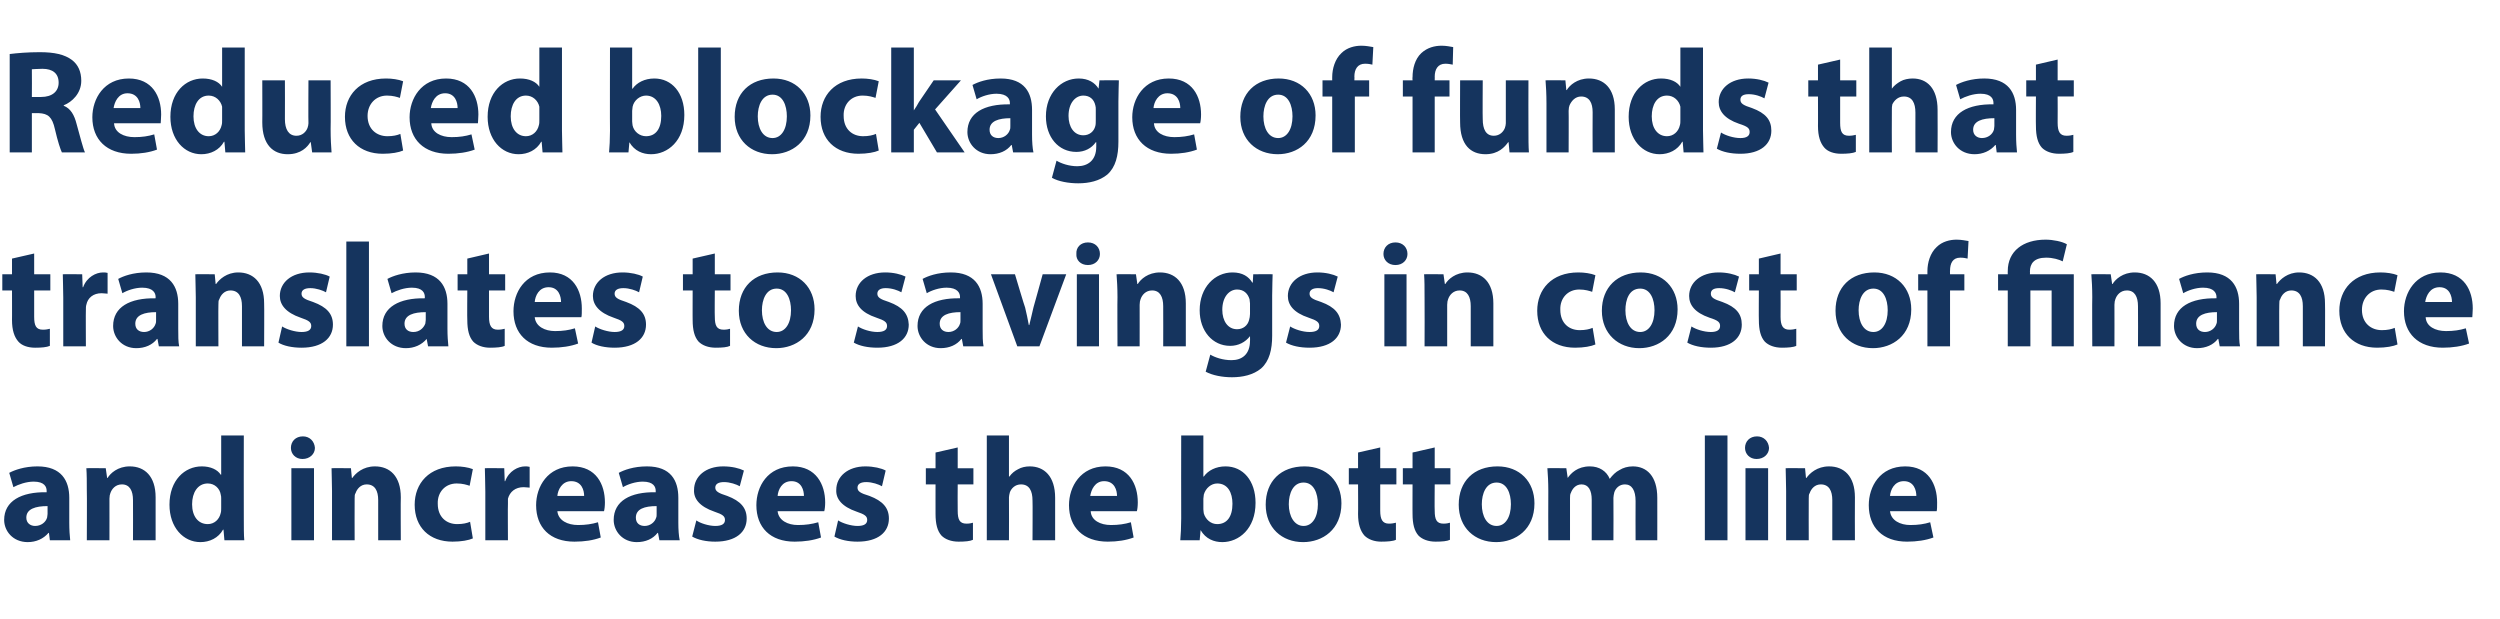
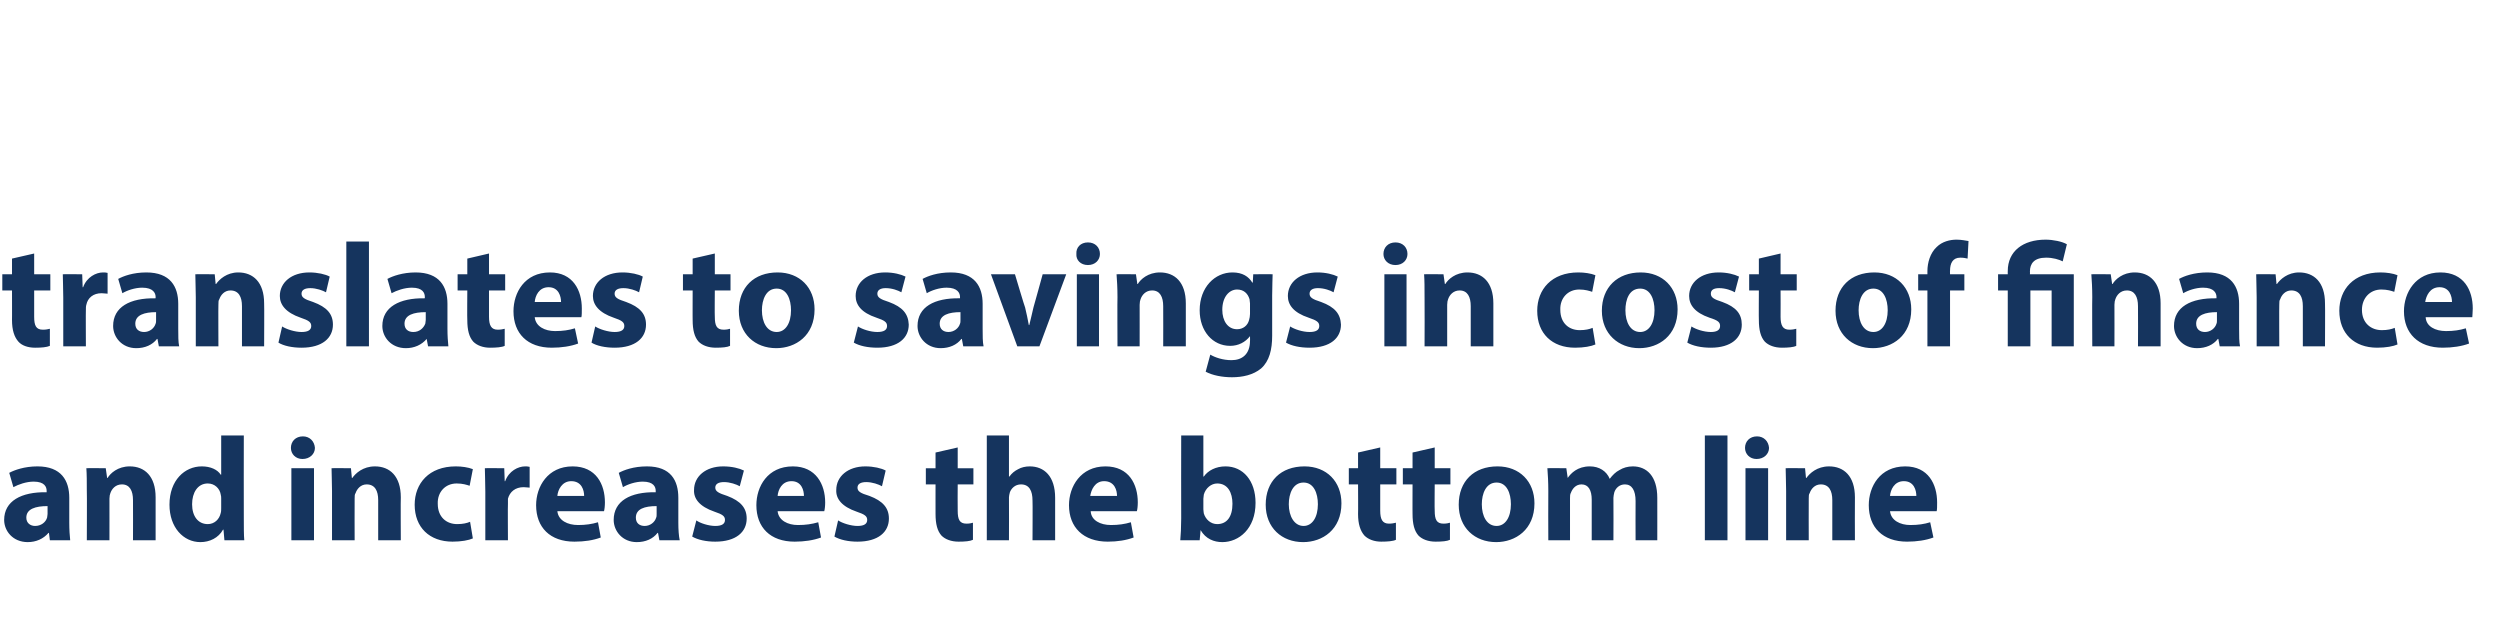
<svg xmlns="http://www.w3.org/2000/svg" version="1.1" width="541.4px" height="134px" viewBox="0 -9 541.4 134" style="top:-9px">
  <desc>Reduced blockage of funds that translates to savings in cost of finance and increases the bottom line</desc>
  <defs />
  <g id="Polygon9336">
    <path d="m10.8 108l-.2-1.6c0 0-.14.03-.1 0c-1.1 1.3-2.7 2-4.5 2c-3.2 0-5.1-2.4-5.1-4.8c0-4.1 3.7-6.1 9.2-6c0 0 0-.3 0-.3c0-.8-.4-2-2.8-2c-1.6 0-3.3.6-4.4 1.2c0 0-.9-3.1-.9-3.1c1.1-.6 3.3-1.4 6.1-1.4c5.2 0 6.9 3.1 6.9 6.8c0 0 0 5.4 0 5.4c0 1.5.1 2.9.2 3.8c.03 0-4.4 0-4.4 0zm-.5-7.4c-2.6 0-4.6.6-4.6 2.5c0 1.2.9 1.8 1.9 1.8c1.3 0 2.3-.8 2.6-1.8c0-.2.1-.5.1-.8c0 0 0-1.7 0-1.7zm8.5-3.3c0-1.9 0-3.6-.1-4.9c.02-.05 4.2 0 4.2 0l.3 2.1c0 0 .06 0 .1 0c.6-1 2.2-2.5 4.8-2.5c3.2 0 5.6 2.1 5.6 6.7c0 .02 0 9.3 0 9.3l-4.9 0c0 0 .03-8.67 0-8.7c0-2-.7-3.4-2.4-3.4c-1.4 0-2.2 1-2.5 1.9c-.1.2-.2.7-.2 1.2c.01-.02 0 9 0 9l-4.9 0c0 0 .05-10.66 0-10.7zm34-12c0 0-.03 18.03 0 18c0 1.8 0 3.6.1 4.7c0 0-4.3 0-4.3 0l-.2-2.3c0 0-.11 0-.1 0c-1 1.8-2.9 2.7-4.9 2.7c-3.7 0-6.7-3.2-6.7-8.1c0-5.3 3.3-8.3 7-8.3c1.9 0 3.4.7 4.1 1.8c.04-.04.1 0 .1 0l0-8.5l4.9 0zm-4.9 13.7c0-.3 0-.6-.1-.9c-.2-1.3-1.3-2.4-2.8-2.4c-2.2 0-3.4 2-3.4 4.5c0 2.6 1.3 4.3 3.4 4.3c1.4 0 2.5-1 2.8-2.4c.1-.3.1-.7.1-1.1c0 0 0-2 0-2zm15.2 9l0-15.6l4.9 0l0 15.6l-4.9 0zm5.1-20c0 1.3-1.1 2.4-2.7 2.4c-1.5 0-2.5-1.1-2.5-2.4c0-1.4 1-2.5 2.6-2.5c1.5 0 2.5 1.1 2.6 2.5zm3.7 9.3c0-1.9-.1-3.6-.1-4.9c-.02-.05 4.2 0 4.2 0l.2 2.1c0 0 .12 0 .1 0c.7-1 2.3-2.5 4.9-2.5c3.2 0 5.6 2.1 5.6 6.7c-.05.02 0 9.3 0 9.3l-4.9 0c0 0-.01-8.67 0-8.7c0-2-.7-3.4-2.5-3.4c-1.3 0-2.1 1-2.4 1.9c-.2.2-.2.7-.2 1.2c-.03-.02 0 9 0 9l-4.9 0c0 0 0-10.66 0-10.7zm30.5 10.3c-.9.4-2.5.7-4.4.7c-5 0-8.2-3.1-8.2-8c0-4.6 3.1-8.3 8.9-8.3c1.3 0 2.7.2 3.7.6c0 0-.7 3.6-.7 3.6c-.6-.2-1.5-.5-2.8-.5c-2.5 0-4.2 1.9-4.1 4.4c0 2.9 1.9 4.4 4.2 4.4c1.2 0 2.1-.2 2.8-.5c0 0 .6 3.6.6 3.6zm2.7-10.1c0-2.3-.1-3.8-.1-5.1c-.04-.05 4.2 0 4.2 0l.1 2.8c0 0 .14.03.1 0c.8-2.2 2.8-3.2 4.3-3.2c.4 0 .6 0 1 .1c0 0 0 4.5 0 4.5c-.4 0-.8-.1-1.3-.1c-1.8 0-3 1-3.4 2.5c0 .3 0 .7 0 1.1c-.05-.04 0 7.9 0 7.9l-4.9 0c0 0-.01-10.5 0-10.5zm15.6 4.2c.2 2 2.2 3 4.5 3c1.6 0 3-.2 4.3-.6c0 0 .6 3.3.6 3.3c-1.6.6-3.5.9-5.7.9c-5.3 0-8.3-3.1-8.3-7.9c0-4 2.5-8.4 7.9-8.4c5.1 0 7 3.9 7 7.8c0 .8-.1 1.6-.2 1.9c0 0-10.1 0-10.1 0zm5.8-3.3c0-1.2-.5-3.2-2.8-3.2c-2 0-2.9 1.9-3 3.2c0 0 5.8 0 5.8 0zm16.3 9.6l-.3-1.6c0 0-.1.03-.1 0c-1 1.3-2.6 2-4.5 2c-3.1 0-5-2.4-5-4.8c0-4.1 3.6-6.1 9.1-6c0 0 0-.3 0-.3c0-.8-.4-2-2.8-2c-1.6 0-3.3.6-4.3 1.2c0 0-.9-3.1-.9-3.1c1.1-.6 3.2-1.4 6.1-1.4c5.2 0 6.8 3.1 6.8 6.8c0 0 0 5.4 0 5.4c0 1.5.1 2.9.3 3.8c-.03 0-4.4 0-4.4 0zm-.6-7.4c-2.6 0-4.5.6-4.5 2.5c0 1.2.8 1.8 1.9 1.8c1.2 0 2.2-.8 2.5-1.8c.1-.2.1-.5.1-.8c0 0 0-1.7 0-1.7zm8.6 3.1c.8.6 2.7 1.2 4.1 1.2c1.5 0 2.1-.5 2.1-1.3c0-.8-.5-1.2-2.3-1.8c-3.2-1.1-4.5-2.8-4.4-4.7c0-2.9 2.5-5.1 6.3-5.1c1.9 0 3.5.4 4.5.9c0 0-.9 3.4-.9 3.4c-.7-.4-2.1-.9-3.4-.9c-1.2 0-1.9.4-1.9 1.2c0 .8.7 1.2 2.6 1.8c2.9 1.1 4.2 2.6 4.2 4.9c0 2.9-2.3 5-6.8 5c-2 0-3.8-.4-5-1.1c0 0 .9-3.5.9-3.5zm17.6-2c.2 2 2.2 3 4.4 3c1.7 0 3-.2 4.4-.6c0 0 .6 3.3.6 3.3c-1.6.6-3.6.9-5.7.9c-5.3 0-8.3-3.1-8.3-7.9c0-4 2.4-8.4 7.9-8.4c5 0 7 3.9 7 7.8c0 .8-.1 1.6-.2 1.9c0 0-10.1 0-10.1 0zm5.7-3.3c0-1.2-.5-3.2-2.7-3.2c-2.1 0-2.9 1.9-3 3.2c0 0 5.7 0 5.7 0zm7.4 5.3c.9.6 2.8 1.2 4.2 1.2c1.5 0 2.1-.5 2.1-1.3c0-.8-.5-1.2-2.3-1.8c-3.2-1.1-4.5-2.8-4.4-4.7c0-2.9 2.5-5.1 6.3-5.1c1.8 0 3.5.4 4.4.9c0 0-.8 3.4-.8 3.4c-.7-.4-2.1-.9-3.4-.9c-1.2 0-1.9.4-1.9 1.2c0 .8.6 1.2 2.6 1.8c2.9 1.1 4.2 2.6 4.2 4.9c0 2.9-2.3 5-6.8 5c-2 0-3.8-.4-5-1.1c0 0 .8-3.5.8-3.5zm25.9-15.8l0 4.5l3.4 0l0 3.5l-3.4 0c0 0-.04 5.7 0 5.7c0 1.9.4 2.8 1.9 2.8c.6 0 1.1-.1 1.4-.2c0 0 0 3.7 0 3.7c-.6.3-1.7.4-3.1.4c-1.6 0-2.9-.5-3.7-1.3c-.9-1-1.3-2.5-1.3-4.7c-.01.04 0-6.4 0-6.4l-2.1 0l0-3.5l2.1 0l0-3.4l4.8-1.1zm6.3-2.6l4.8 0l0 8.9c0 0 .09.01.1 0c.5-.7 1.1-1.2 1.9-1.6c.7-.4 1.6-.6 2.5-.6c3.1 0 5.5 2.1 5.5 6.8c.01.05 0 9.2 0 9.2l-4.9 0c0 0 .05-8.61 0-8.6c0-2.1-.7-3.5-2.5-3.5c-1.3 0-2.1.9-2.4 1.7c-.1.4-.2.8-.2 1.1c.03.02 0 9.3 0 9.3l-4.8 0l0-22.7zm22.5 16.4c.1 2 2.1 3 4.4 3c1.6 0 3-.2 4.3-.6c0 0 .6 3.3.6 3.3c-1.6.6-3.5.9-5.6.9c-5.3 0-8.4-3.1-8.4-7.9c0-4 2.5-8.4 7.9-8.4c5.1 0 7 3.9 7 7.8c0 .8-.1 1.6-.2 1.9c0 0-10 0-10 0zm5.7-3.3c0-1.2-.5-3.2-2.8-3.2c-2 0-2.8 1.9-3 3.2c0 0 5.8 0 5.8 0zm13.7 9.6c.1-1 .2-2.9.2-4.7c-.03.03 0-18 0-18l4.8 0l0 8.9c0 0 .1.01.1 0c.9-1.3 2.6-2.2 4.7-2.2c3.8 0 6.5 3.1 6.5 7.9c0 5.6-3.6 8.5-7.2 8.5c-1.8 0-3.6-.7-4.7-2.6c.03.02 0 0 0 0l-.2 2.2c0 0-4.15 0-4.2 0zm5-6.7c0 .4.1.7.1.9c.4 1.3 1.5 2.3 2.9 2.3c2.1 0 3.3-1.6 3.3-4.4c0-2.4-1-4.4-3.3-4.4c-1.3 0-2.5 1-2.9 2.4c0 .3-.1.6-.1.9c0 0 0 2.3 0 2.3zm29.9-1.3c0 5.7-4.1 8.4-8.3 8.4c-4.6 0-8.1-3.1-8.1-8.1c0-5.1 3.3-8.3 8.4-8.3c4.8 0 8 3.3 8 8zm-11.4.2c0 2.6 1.2 4.7 3.2 4.7c1.9 0 3.1-1.9 3.1-4.7c0-2.4-.9-4.7-3.1-4.7c-2.3 0-3.2 2.4-3.2 4.7zm19.8-12.3l0 4.5l3.5 0l0 3.5l-3.5 0c0 0 .01 5.7 0 5.7c0 1.9.5 2.8 1.9 2.8c.6 0 1.1-.1 1.5-.2c0 0 0 3.7 0 3.7c-.6.3-1.8.4-3.2.4c-1.5 0-2.8-.5-3.6-1.3c-.9-1-1.4-2.5-1.4-4.7c.04.04 0-6.4 0-6.4l-2 0l0-3.5l2 0l0-3.4l4.8-1.1zm11.8 0l0 4.5l3.4 0l0 3.5l-3.4 0c0 0-.05 5.7 0 5.7c0 1.9.4 2.8 1.9 2.8c.6 0 1.1-.1 1.4-.2c0 0 0 3.7 0 3.7c-.6.3-1.7.4-3.1.4c-1.6 0-2.9-.5-3.7-1.3c-.9-1-1.3-2.5-1.3-4.7c-.02.04 0-6.4 0-6.4l-2.1 0l0-3.5l2.1 0l0-3.4l4.8-1.1zm21.6 12.1c0 5.7-4.1 8.4-8.3 8.4c-4.6 0-8.1-3.1-8.1-8.1c0-5.1 3.3-8.3 8.4-8.3c4.8 0 8 3.3 8 8zm-11.4.2c0 2.6 1.1 4.7 3.2 4.7c1.9 0 3.1-1.9 3.1-4.7c0-2.4-.9-4.7-3.1-4.7c-2.3 0-3.2 2.4-3.2 4.7zm14.4-2.9c0-1.9-.1-3.6-.2-4.9c.03-.05 4.1 0 4.1 0l.3 2.1c0 0 .05-.04 0 0c.7-1 2.1-2.5 4.8-2.5c2 0 3.6 1 4.3 2.7c0 0 0 0 0 0c.6-.8 1.3-1.5 2.1-1.9c.8-.5 1.8-.8 2.9-.8c3 0 5.3 2.1 5.3 6.8c.01-.02 0 9.2 0 9.2l-4.7 0c0 0-.03-8.51 0-8.5c0-2.3-.8-3.6-2.3-3.6c-1.2 0-2 .8-2.3 1.7c-.1.4-.2.9-.2 1.2c.04.05 0 9.2 0 9.2l-4.7 0c0 0 0-8.77 0-8.8c0-2-.7-3.3-2.2-3.3c-1.3 0-2 1-2.3 1.8c-.2.3-.2.8-.2 1.2c0-.02 0 9.1 0 9.1l-4.7 0c0 0-.04-10.66 0-10.7zm33.9-12l4.9 0l0 22.7l-4.9 0l0-22.7zm8.8 22.7l0-15.6l4.9 0l0 15.6l-4.9 0zm5.1-20c0 1.3-1.1 2.4-2.7 2.4c-1.5 0-2.5-1.1-2.5-2.4c0-1.4 1-2.5 2.6-2.5c1.5 0 2.5 1.1 2.6 2.5zm3.7 9.3c0-1.9-.1-3.6-.1-4.9c-.02-.05 4.2 0 4.2 0l.2 2.1c0 0 .13 0 .1 0c.7-1 2.3-2.5 4.9-2.5c3.2 0 5.6 2.1 5.6 6.7c-.04.02 0 9.3 0 9.3l-4.9 0c0 0-.01-8.67 0-8.7c0-2-.7-3.4-2.5-3.4c-1.3 0-2.1 1-2.4 1.9c-.2.2-.2.7-.2 1.2c-.03-.02 0 9 0 9l-4.9 0c0 0 .01-10.66 0-10.7zm22.5 4.4c.2 2 2.2 3 4.4 3c1.7 0 3-.2 4.3-.6c0 0 .7 3.3.7 3.3c-1.6.6-3.6.9-5.7.9c-5.3 0-8.3-3.1-8.3-7.9c0-4 2.4-8.4 7.9-8.4c5 0 6.9 3.9 6.9 7.8c0 .8 0 1.6-.1 1.9c0 0-10.1 0-10.1 0zm5.7-3.3c0-1.2-.5-3.2-2.7-3.2c-2.1 0-2.9 1.9-3 3.2c0 0 5.7 0 5.7 0z" stroke="none" fill="#15345e" />
  </g>
  <g id="Polygon9335">
    <path d="m7.4 45.9l0 4.5l3.5 0l0 3.5l-3.5 0c0 0-.01 5.7 0 5.7c0 1.9.4 2.8 1.9 2.8c.6 0 1.1-.1 1.5-.2c0 0 0 3.7 0 3.7c-.7.3-1.8.4-3.2.4c-1.6 0-2.9-.5-3.6-1.3c-.9-1-1.4-2.5-1.4-4.7c.02.04 0-6.4 0-6.4l-2.1 0l0-3.5l2.1 0l0-3.4l4.8-1.1zm6.3 9.6c0-2.3-.1-3.8-.1-5.1c-.03-.05 4.2 0 4.2 0l.1 2.8c0 0 .15.03.1 0c.8-2.2 2.8-3.2 4.3-3.2c.4 0 .6 0 1 .1c0 0 0 4.5 0 4.5c-.4 0-.8-.1-1.3-.1c-1.8 0-3 1-3.3 2.5c-.1.3-.1.7-.1 1.1c-.04-.04 0 7.9 0 7.9l-4.9 0c0 0 0-10.5 0-10.5zm20.7 10.5l-.3-1.6c0 0-.08.03-.1 0c-1 1.3-2.6 2-4.5 2c-3.1 0-5-2.4-5-4.8c0-4.1 3.6-6.1 9.2-6c0 0 0-.3 0-.3c0-.8-.5-2-2.9-2c-1.6 0-3.3.6-4.3 1.2c0 0-.9-3.1-.9-3.1c1.1-.6 3.2-1.4 6.1-1.4c5.2 0 6.9 3.1 6.9 6.8c0 0 0 5.4 0 5.4c0 1.5 0 2.9.2 3.8c-.02 0-4.4 0-4.4 0zm-.6-7.4c-2.5 0-4.5.6-4.5 2.5c0 1.2.8 1.8 1.9 1.8c1.2 0 2.2-.8 2.5-1.8c.1-.2.1-.5.1-.8c0 0 0-1.7 0-1.7zm8.6-3.3c0-1.9-.1-3.6-.1-4.9c-.03-.05 4.2 0 4.2 0l.2 2.1c0 0 .12 0 .1 0c.7-1 2.3-2.5 4.8-2.5c3.2 0 5.6 2.1 5.6 6.7c.05.02 0 9.3 0 9.3l-4.8 0c0 0-.02-8.67 0-8.7c0-2-.7-3.4-2.5-3.4c-1.3 0-2.1 1-2.4 1.9c-.2.2-.2.7-.2 1.2c-.04-.02 0 9 0 9l-4.9 0c0 0 0-10.66 0-10.7zm18.7 6.4c.9.6 2.8 1.2 4.2 1.2c1.5 0 2.1-.5 2.1-1.3c0-.8-.5-1.2-2.3-1.8c-3.2-1.1-4.5-2.8-4.5-4.7c0-2.9 2.5-5.1 6.4-5.1c1.8 0 3.5.4 4.4.9c0 0-.8 3.4-.8 3.4c-.7-.4-2.1-.9-3.4-.9c-1.2 0-1.9.4-1.9 1.2c0 .8.6 1.2 2.5 1.8c3 1.1 4.3 2.6 4.3 4.9c0 2.9-2.3 5-6.8 5c-2 0-3.9-.4-5-1.1c0 0 .8-3.5.8-3.5zm13.9-18.4l4.9 0l0 22.7l-4.9 0l0-22.7zm17.7 22.7l-.3-1.6c0 0-.05.03 0 0c-1.1 1.3-2.7 2-4.5 2c-3.2 0-5.1-2.4-5.1-4.8c0-4.1 3.7-6.1 9.2-6c0 0 0-.3 0-.3c0-.8-.4-2-2.8-2c-1.6 0-3.3.6-4.4 1.2c0 0-.9-3.1-.9-3.1c1.1-.6 3.3-1.4 6.1-1.4c5.2 0 6.9 3.1 6.9 6.8c0 0 0 5.4 0 5.4c0 1.5.1 2.9.2 3.8c.02 0-4.4 0-4.4 0zm-.5-7.4c-2.6 0-4.6.6-4.6 2.5c0 1.2.8 1.8 1.9 1.8c1.3 0 2.2-.8 2.6-1.8c0-.2.1-.5.1-.8c0 0 0-1.7 0-1.7zm13.7-12.7l0 4.5l3.5 0l0 3.5l-3.5 0c0 0 .02 5.7 0 5.7c0 1.9.5 2.8 1.9 2.8c.6 0 1.1-.1 1.5-.2c0 0 0 3.7 0 3.7c-.6.3-1.8.4-3.2.4c-1.5 0-2.8-.5-3.6-1.3c-.9-1-1.3-2.5-1.3-4.7c-.05.04 0-6.4 0-6.4l-2.1 0l0-3.5l2.1 0l0-3.4l4.7-1.1zm9.9 13.8c.2 2 2.2 3 4.4 3c1.7 0 3-.2 4.3-.6c0 0 .7 3.3.7 3.3c-1.6.6-3.6.9-5.7.9c-5.3 0-8.3-3.1-8.3-7.9c0-4 2.4-8.4 7.9-8.4c5 0 6.9 3.9 6.9 7.8c0 .8 0 1.6-.1 1.9c0 0-10.1 0-10.1 0zm5.7-3.3c0-1.2-.5-3.2-2.7-3.2c-2.1 0-2.9 1.9-3 3.2c0 0 5.7 0 5.7 0zm7.4 5.3c.9.6 2.8 1.2 4.2 1.2c1.5 0 2.1-.5 2.1-1.3c0-.8-.5-1.2-2.3-1.8c-3.2-1.1-4.5-2.8-4.5-4.7c0-2.9 2.5-5.1 6.4-5.1c1.8 0 3.5.4 4.4.9c0 0-.8 3.4-.8 3.4c-.7-.4-2.1-.9-3.4-.9c-1.2 0-1.9.4-1.9 1.2c0 .8.6 1.2 2.5 1.8c3 1.1 4.3 2.6 4.3 4.9c0 2.9-2.3 5-6.8 5c-2 0-3.9-.4-5-1.1c0 0 .8-3.5.8-3.5zm25.9-15.8l0 4.5l3.4 0l0 3.5l-3.4 0c0 0-.05 5.7 0 5.7c0 1.9.4 2.8 1.9 2.8c.6 0 1.1-.1 1.4-.2c0 0 0 3.7 0 3.7c-.6.3-1.7.4-3.1.4c-1.6 0-2.9-.5-3.7-1.3c-.9-1-1.3-2.5-1.3-4.7c-.02.04 0-6.4 0-6.4l-2.1 0l0-3.5l2.1 0l0-3.4l4.8-1.1zm21.6 12.1c0 5.7-4.1 8.4-8.3 8.4c-4.6 0-8.1-3.1-8.1-8.1c0-5.1 3.3-8.3 8.4-8.3c4.8 0 8 3.3 8 8zm-11.4.2c0 2.6 1.1 4.7 3.2 4.7c1.9 0 3.1-1.9 3.1-4.7c0-2.4-.9-4.7-3.1-4.7c-2.3 0-3.2 2.4-3.2 4.7zm20.8 3.5c.9.6 2.7 1.2 4.2 1.2c1.5 0 2.1-.5 2.1-1.3c0-.8-.5-1.2-2.3-1.8c-3.3-1.1-4.5-2.8-4.5-4.7c0-2.9 2.5-5.1 6.4-5.1c1.8 0 3.4.4 4.4.9c0 0-.9 3.4-.9 3.4c-.7-.4-2-.9-3.4-.9c-1.1 0-1.8.4-1.8 1.2c0 .8.6 1.2 2.5 1.8c3 1.1 4.2 2.6 4.3 4.9c0 2.9-2.3 5-6.8 5c-2.1 0-3.9-.4-5.1-1.1c0 0 .9-3.5.9-3.5zm22.8 4.3l-.3-1.6c0 0-.08.03-.1 0c-1 1.3-2.6 2-4.5 2c-3.1 0-5-2.4-5-4.8c0-4.1 3.6-6.1 9.2-6c0 0 0-.3 0-.3c0-.8-.5-2-2.9-2c-1.6 0-3.3.6-4.3 1.2c0 0-.9-3.1-.9-3.1c1.1-.6 3.2-1.4 6.1-1.4c5.2 0 6.9 3.1 6.9 6.8c0 0 0 5.4 0 5.4c0 1.5 0 2.9.2 3.8c-.01 0-4.4 0-4.4 0zm-.6-7.4c-2.5 0-4.5.6-4.5 2.5c0 1.2.8 1.8 1.9 1.8c1.2 0 2.2-.8 2.5-1.8c.1-.2.1-.5.1-.8c0 0 0-1.7 0-1.7zm11.8-8.2c0 0 2.15 7.22 2.2 7.2c.3 1.3.6 2.6.8 3.8c0 0 .1 0 .1 0c.3-1.3.6-2.4.9-3.8c.01.02 2-7.2 2-7.2l5.1 0l-5.8 15.6l-4.8 0l-5.7-15.6l5.2 0zm13.4 15.6l0-15.6l4.8 0l0 15.6l-4.8 0zm5-20c0 1.3-1 2.4-2.6 2.4c-1.6 0-2.6-1.1-2.5-2.4c-.1-1.4.9-2.5 2.5-2.5c1.6 0 2.6 1.1 2.6 2.5zm3.8 9.3c0-1.9-.1-3.6-.2-4.9c.02-.05 4.2 0 4.2 0l.3 2.1c0 0 .07 0 .1 0c.6-1 2.2-2.5 4.8-2.5c3.2 0 5.6 2.1 5.6 6.7c0 .02 0 9.3 0 9.3l-4.9 0c0 0 .03-8.67 0-8.7c0-2-.7-3.4-2.4-3.4c-1.4 0-2.2 1-2.5 1.9c-.1.2-.2.7-.2 1.2c.01-.02 0 9 0 9l-4.8 0c0 0-.05-10.66 0-10.7zm33.6-4.9c0 .9-.1 2.3-.1 4.6c0 0 0 8.7 0 8.7c0 3-.6 5.5-2.4 7.1c-1.7 1.4-4 1.9-6.3 1.9c-2.1 0-4.2-.4-5.7-1.2c0 0 1-3.7 1-3.7c1 .6 2.7 1.2 4.6 1.2c2.3 0 4-1.3 4-4.2c.02.05 0-1 0-1c0 0-.05.02 0 0c-1 1.3-2.5 2.1-4.3 2.1c-3.8 0-6.6-3.2-6.6-7.7c0-5 3.3-8.2 7.1-8.2c2.2 0 3.5.9 4.3 2.2c0 .01.1 0 .1 0l.1-1.8c0 0 4.25-.05 4.2 0zm-4.9 6.3c0-.3-.1-.6-.1-.9c-.4-1.3-1.3-2.1-2.7-2.1c-1.7 0-3.2 1.6-3.2 4.4c0 2.4 1.2 4.2 3.2 4.2c1.3 0 2.3-.8 2.6-2c.1-.3.2-.9.2-1.3c0 0 0-2.3 0-2.3zm8.7 5c.9.6 2.7 1.2 4.2 1.2c1.5 0 2.1-.5 2.1-1.3c0-.8-.5-1.2-2.3-1.8c-3.3-1.1-4.5-2.8-4.5-4.7c0-2.9 2.5-5.1 6.4-5.1c1.8 0 3.4.4 4.4.9c0 0-.9 3.4-.9 3.4c-.7-.4-2-.9-3.4-.9c-1.1 0-1.8.4-1.8 1.2c0 .8.6 1.2 2.5 1.8c3 1.1 4.2 2.6 4.3 4.9c0 2.9-2.3 5-6.8 5c-2.1 0-3.9-.4-5.1-1.1c0 0 .9-3.5.9-3.5zm20.4 4.3l0-15.6l4.8 0l0 15.6l-4.8 0zm5-20c0 1.3-1 2.4-2.6 2.4c-1.6 0-2.6-1.1-2.6-2.4c0-1.4 1-2.5 2.6-2.5c1.6 0 2.6 1.1 2.6 2.5zm3.7 9.3c0-1.9 0-3.6-.1-4.9c.01-.05 4.2 0 4.2 0l.3 2.1c0 0 .06 0 .1 0c.6-1 2.2-2.5 4.8-2.5c3.2 0 5.6 2.1 5.6 6.7c-.01.02 0 9.3 0 9.3l-4.9 0c0 0 .02-8.67 0-8.7c0-2-.7-3.4-2.4-3.4c-1.4 0-2.2 1-2.5 1.9c-.1.2-.2.7-.2 1.2c0-.02 0 9 0 9l-4.9 0c0 0 .04-10.66 0-10.7zm37 10.3c-.9.4-2.5.7-4.4.7c-5 0-8.2-3.1-8.2-8c0-4.6 3.1-8.3 8.9-8.3c1.3 0 2.7.2 3.7.6c0 0-.7 3.6-.7 3.6c-.6-.2-1.5-.5-2.8-.5c-2.5 0-4.2 1.9-4.1 4.4c0 2.9 1.9 4.4 4.2 4.4c1.2 0 2.1-.2 2.8-.5c0 0 .6 3.6.6 3.6zm17.8-7.6c0 5.7-4.1 8.4-8.3 8.4c-4.5 0-8.1-3.1-8.1-8.1c0-5.1 3.4-8.3 8.4-8.3c4.8 0 8 3.3 8 8zm-11.3.2c0 2.6 1.1 4.7 3.2 4.7c1.9 0 3.1-1.9 3.1-4.7c0-2.4-.9-4.7-3.1-4.7c-2.4 0-3.2 2.4-3.2 4.7zm14.3 3.5c.9.6 2.7 1.2 4.2 1.2c1.4 0 2-.5 2-1.3c0-.8-.4-1.2-2.3-1.8c-3.2-1.1-4.4-2.8-4.4-4.7c0-2.9 2.5-5.1 6.4-5.1c1.8 0 3.4.4 4.4.9c0 0-.9 3.4-.9 3.4c-.7-.4-2-.9-3.4-.9c-1.2 0-1.8.4-1.8 1.2c0 .8.6 1.2 2.5 1.8c3 1.1 4.2 2.6 4.2 4.9c0 2.9-2.3 5-6.7 5c-2.1 0-3.9-.4-5.1-1.1c0 0 .9-3.5.9-3.5zm19.3-15.8l0 4.5l3.5 0l0 3.5l-3.5 0c0 0 .03 5.7 0 5.7c0 1.9.5 2.8 1.9 2.8c.7 0 1.1-.1 1.5-.2c0 0 0 3.7 0 3.7c-.6.3-1.8.4-3.1.4c-1.6 0-2.9-.5-3.7-1.3c-.9-1-1.3-2.5-1.3-4.7c-.04.04 0-6.4 0-6.4l-2.1 0l0-3.5l2.1 0l0-3.4l4.7-1.1zm28.3 12.1c0 5.7-4.1 8.4-8.3 8.4c-4.6 0-8.1-3.1-8.1-8.1c0-5.1 3.3-8.3 8.4-8.3c4.8 0 8 3.3 8 8zm-11.4.2c0 2.6 1.1 4.7 3.2 4.7c1.9 0 3.1-1.9 3.1-4.7c0-2.4-.9-4.7-3.1-4.7c-2.3 0-3.2 2.4-3.2 4.7zm14.9 7.8l0-12.1l-2 0l0-3.5l2 0c0 0 0-.66 0-.7c0-1.8.6-3.9 2-5.2c1.2-1.2 2.9-1.6 4.3-1.6c1.1 0 1.9.2 2.6.3c0 0-.2 3.8-.2 3.8c-.4-.1-.9-.2-1.6-.2c-1.6 0-2.2 1.2-2.2 2.8c-.03-.05 0 .8 0 .8l3.1 0l0 3.5l-3.1 0l0 12.1l-4.9 0zm17.4 0l0-12.1l-2.1 0l0-3.5l2.1 0c0 0-.02-.72 0-.7c0-4.3 3.3-6.8 8.2-6.8c1.6 0 3.6.4 4.6 1c0 0-.9 3.7-.9 3.7c-.8-.4-2.1-.8-3.6-.8c-2.6 0-3.5 1.3-3.5 3c.04.01 0 .6 0 .6l9.5 0l0 15.6l-4.8 0l0-12.1l-4.6 0l0 12.1l-4.9 0zm18.3-10.7c0-1.9-.1-3.6-.2-4.9c.02-.05 4.2 0 4.2 0l.3 2.1c0 0 .07 0 .1 0c.6-1 2.2-2.5 4.8-2.5c3.2 0 5.6 2.1 5.6 6.7c0 .02 0 9.3 0 9.3l-4.9 0c0 0 .04-8.67 0-8.7c0-2-.7-3.4-2.4-3.4c-1.4 0-2.2 1-2.5 1.9c-.1.2-.2.7-.2 1.2c.02-.02 0 9 0 9l-4.8 0c0 0-.05-10.66 0-10.7zm27.6 10.7l-.3-1.6c0 0-.08.03-.1 0c-1 1.3-2.6 2-4.5 2c-3.1 0-5-2.4-5-4.8c0-4.1 3.6-6.1 9.2-6c0 0 0-.3 0-.3c0-.8-.5-2-2.9-2c-1.6 0-3.3.6-4.3 1.2c0 0-.9-3.1-.9-3.1c1.1-.6 3.2-1.4 6.1-1.4c5.2 0 6.9 3.1 6.9 6.8c0 0 0 5.4 0 5.4c0 1.5 0 2.9.2 3.8c-.02 0-4.4 0-4.4 0zm-.6-7.4c-2.5 0-4.5.6-4.5 2.5c0 1.2.8 1.8 1.9 1.8c1.2 0 2.2-.8 2.5-1.8c.1-.2.1-.5.1-.8c0 0 0-1.7 0-1.7zm8.6-3.3c0-1.9-.1-3.6-.1-4.9c-.03-.05 4.2 0 4.2 0l.2 2.1c0 0 .12 0 .1 0c.7-1 2.3-2.5 4.8-2.5c3.2 0 5.6 2.1 5.6 6.7c.05.02 0 9.3 0 9.3l-4.8 0c0 0-.02-8.67 0-8.7c0-2-.7-3.4-2.5-3.4c-1.3 0-2.1 1-2.4 1.9c-.2.2-.2.7-.2 1.2c-.04-.02 0 9 0 9l-4.9 0c0 0 0-10.66 0-10.7zm30.5 10.3c-.9.4-2.5.7-4.4.7c-5 0-8.2-3.1-8.2-8c0-4.6 3.1-8.3 8.9-8.3c1.3 0 2.7.2 3.7.6c0 0-.7 3.6-.7 3.6c-.6-.2-1.5-.5-2.8-.5c-2.5 0-4.2 1.9-4.2 4.4c0 2.9 2 4.4 4.3 4.4c1.2 0 2.1-.2 2.8-.5c0 0 .6 3.6.6 3.6zm6.1-5.9c.1 2 2.1 3 4.4 3c1.7 0 3-.2 4.3-.6c0 0 .7 3.3.7 3.3c-1.6.6-3.6.9-5.7.9c-5.3 0-8.4-3.1-8.4-7.9c0-4 2.5-8.4 7.9-8.4c5.1 0 7 3.9 7 7.8c0 .8-.1 1.6-.1 1.9c0 0-10.1 0-10.1 0zm5.7-3.3c0-1.2-.5-3.2-2.7-3.2c-2.1 0-2.9 1.9-3.1 3.2c0 0 5.8 0 5.8 0z" stroke="none" fill="#15345e" />
  </g>
  <g id="Polygon9334">
-     <path d="m2.1 2.7c1.6-.2 3.9-.4 6.5-.4c3.2 0 5.4.5 7 1.7c1.3 1 2 2.5 2 4.5c0 2.7-2 4.6-3.8 5.3c0 0 0 .1 0 .1c1.5.6 2.3 2 2.8 4c.7 2.5 1.4 5.3 1.8 6.1c0 0-5 0-5 0c-.3-.6-.9-2.4-1.5-5c-.6-2.7-1.5-3.4-3.5-3.5c.02.02-1.5 0-1.5 0l0 8.5l-4.8 0c0 0 .01-21.28 0-21.3zm4.8 9.3c0 0 1.96 0 2 0c2.4 0 3.8-1.2 3.8-3.1c0-2-1.3-3-3.5-3c-1.2 0-1.9.1-2.3.1c.04.05 0 6 0 6zm17.8 5.7c.1 2 2.1 3 4.4 3c1.7 0 3-.2 4.3-.6c0 0 .6 3.3.6 3.3c-1.6.6-3.5.9-5.6.9c-5.3 0-8.4-3.1-8.4-7.9c0-4 2.5-8.4 7.9-8.4c5.1 0 7 3.9 7 7.8c0 .8-.1 1.6-.1 1.9c0 0-10.1 0-10.1 0zm5.7-3.3c0-1.2-.5-3.2-2.8-3.2c-2 0-2.8 1.9-3 3.2c0 0 5.8 0 5.8 0zm22.6-13.1c0 0-.01 18.03 0 18c0 1.8.1 3.6.1 4.7c.02 0-4.3 0-4.3 0l-.2-2.3c0 0-.09 0-.1 0c-1 1.8-2.9 2.7-4.9 2.7c-3.7 0-6.7-3.2-6.7-8.1c0-5.3 3.3-8.3 7-8.3c2 0 3.5.7 4.2 1.8c-.04-.04 0 0 0 0l0-8.5l4.9 0zm-4.9 13.7c0-.3 0-.6 0-.9c-.3-1.3-1.4-2.4-2.9-2.4c-2.2 0-3.3 2-3.3 4.5c0 2.6 1.3 4.3 3.3 4.3c1.4 0 2.5-1 2.8-2.4c.1-.3.1-.7.1-1.1c0 0 0-2 0-2zm23.5 4c0 2 .1 3.7.2 5c-.02 0-4.2 0-4.2 0l-.3-2.2c0 0-.07-.01-.1 0c-.6 1-2 2.6-4.9 2.6c-3.1 0-5.5-2-5.5-6.9c.03.04 0-9.1 0-9.1l4.9 0c0 0 .03 8.37 0 8.4c0 2.2.8 3.6 2.5 3.6c1.3 0 2.1-.9 2.4-1.7c.1-.3.2-.7.2-1c-.05-.04 0-9.3 0-9.3l4.8 0c0 0 .05 10.58 0 10.6zm15.7 4.6c-.9.4-2.5.7-4.4.7c-5 0-8.2-3.1-8.2-8c0-4.6 3.1-8.3 8.9-8.3c1.3 0 2.7.2 3.7.6c0 0-.7 3.6-.7 3.6c-.6-.2-1.5-.5-2.8-.5c-2.5 0-4.2 1.9-4.2 4.4c0 2.9 2 4.4 4.3 4.4c1.2 0 2.1-.2 2.8-.5c0 0 .6 3.6.6 3.6zm6.1-5.9c.1 2 2.1 3 4.4 3c1.7 0 3-.2 4.3-.6c0 0 .7 3.3.7 3.3c-1.6.6-3.6.9-5.7.9c-5.3 0-8.4-3.1-8.4-7.9c0-4 2.5-8.4 7.9-8.4c5.1 0 7 3.9 7 7.8c0 .8-.1 1.6-.1 1.9c0 0-10.1 0-10.1 0zm5.7-3.3c0-1.2-.5-3.2-2.7-3.2c-2.1 0-2.9 1.9-3.1 3.2c0 0 5.8 0 5.8 0zm22.6-13.1c0 0 0 18.03 0 18c0 1.8.1 3.6.1 4.7c.02 0-4.3 0-4.3 0l-.2-2.3c0 0-.08 0-.1 0c-1 1.8-2.9 2.7-4.9 2.7c-3.7 0-6.7-3.2-6.7-8.1c0-5.3 3.3-8.3 7-8.3c2 0 3.5.7 4.2 1.8c-.03-.04 0 0 0 0l0-8.5l4.9 0zm-4.9 13.7c0-.3 0-.6 0-.9c-.3-1.3-1.4-2.4-2.9-2.4c-2.2 0-3.3 2-3.3 4.5c0 2.6 1.3 4.3 3.3 4.3c1.4 0 2.5-1 2.8-2.4c.1-.3.1-.7.1-1.1c0 0 0-2 0-2zm15.1 9c.1-1 .2-2.9.2-4.7c-.04.03 0-18 0-18l4.8 0l0 8.9c0 0 .09.01.1 0c.9-1.3 2.6-2.2 4.7-2.2c3.8 0 6.5 3.1 6.5 7.9c0 5.6-3.6 8.5-7.2 8.5c-1.8 0-3.6-.7-4.7-2.6c.02.02 0 0 0 0l-.2 2.2c0 0-4.17 0-4.2 0zm5-6.7c0 .4.1.7.1.9c.3 1.3 1.5 2.3 2.9 2.3c2.1 0 3.3-1.6 3.3-4.4c0-2.4-1.1-4.4-3.3-4.4c-1.3 0-2.6 1-2.9 2.4c0 .3-.1.6-.1.9c0 0 0 2.3 0 2.3zm14.3-16l4.9 0l0 22.7l-4.9 0l0-22.7zm24.3 14.7c0 5.7-4.1 8.4-8.3 8.4c-4.6 0-8.1-3.1-8.1-8.1c0-5.1 3.3-8.3 8.4-8.3c4.8 0 8 3.3 8 8zm-11.4.2c0 2.6 1.1 4.7 3.2 4.7c1.9 0 3.1-1.9 3.1-4.7c0-2.4-.9-4.7-3.1-4.7c-2.3 0-3.2 2.4-3.2 4.7zm26.2 7.4c-.9.4-2.5.7-4.4.7c-5 0-8.2-3.1-8.2-8c0-4.6 3.1-8.3 8.9-8.3c1.3 0 2.7.2 3.7.6c0 0-.7 3.6-.7 3.6c-.6-.2-1.5-.5-2.8-.5c-2.5 0-4.2 1.9-4.1 4.4c0 2.9 1.9 4.4 4.2 4.4c1.2 0 2.1-.2 2.8-.5c0 0 .6 3.6.6 3.6zm7.6-8.7c0 0 .02.04 0 0c.4-.6.8-1.2 1.1-1.8c.04-.04 3.2-4.7 3.2-4.7l5.9 0l-5.6 6.3l6.4 9.3l-6 0l-3.8-6.4l-1.2 1.5l0 4.9l-4.9 0l0-22.7l4.9 0l0 13.6zm21.5 9.1l-.3-1.6c0 0-.09.03-.1 0c-1 1.3-2.6 2-4.5 2c-3.1 0-5-2.4-5-4.8c0-4.1 3.6-6.1 9.2-6c0 0 0-.3 0-.3c0-.8-.5-2-2.9-2c-1.6 0-3.3.6-4.3 1.2c0 0-.9-3.1-.9-3.1c1.1-.6 3.2-1.4 6.1-1.4c5.2 0 6.8 3.1 6.8 6.8c0 0 0 5.4 0 5.4c0 1.5.1 2.9.3 3.8c-.03 0-4.4 0-4.4 0zm-.6-7.4c-2.5 0-4.5.6-4.5 2.5c0 1.2.8 1.8 1.9 1.8c1.2 0 2.2-.8 2.5-1.8c.1-.2.1-.5.1-.8c0 0 0-1.7 0-1.7zm23.5-8.2c0 .9-.1 2.3-.1 4.6c0 0 0 8.7 0 8.7c0 3-.6 5.5-2.4 7.1c-1.7 1.4-4 1.9-6.3 1.9c-2.1 0-4.3-.4-5.7-1.2c0 0 1-3.7 1-3.7c1 .6 2.7 1.2 4.5 1.2c2.3 0 4.1-1.3 4.1-4.2c.01.05 0-1 0-1c0 0-.06.02-.1 0c-.9 1.3-2.4 2.1-4.2 2.1c-3.9 0-6.6-3.2-6.6-7.7c0-5 3.3-8.2 7.1-8.2c2.1 0 3.5.9 4.3 2.2c-.01.01 0 0 0 0l.2-1.8c0 0 4.23-.05 4.2 0zm-5 6.3c0-.3 0-.6-.1-.9c-.3-1.3-1.2-2.1-2.6-2.1c-1.7 0-3.2 1.6-3.2 4.4c0 2.4 1.2 4.2 3.2 4.2c1.3 0 2.3-.8 2.6-2c.1-.3.1-.9.1-1.3c0 0 0-2.3 0-2.3zm12.6 3c.1 2 2.1 3 4.4 3c1.6 0 3-.2 4.3-.6c0 0 .6 3.3.6 3.3c-1.6.6-3.5.9-5.6.9c-5.3 0-8.4-3.1-8.4-7.9c0-4 2.5-8.4 7.9-8.4c5.1 0 7 3.9 7 7.8c0 .8-.1 1.6-.2 1.9c0 0-10 0-10 0zm5.7-3.3c0-1.2-.5-3.2-2.8-3.2c-2 0-2.9 1.9-3 3.2c0 0 5.8 0 5.8 0zm29.3 1.6c0 5.7-4 8.4-8.2 8.4c-4.6 0-8.1-3.1-8.1-8.1c0-5.1 3.3-8.3 8.3-8.3c4.8 0 8 3.3 8 8zm-11.3.2c0 2.6 1.1 4.7 3.2 4.7c1.9 0 3.1-1.9 3.1-4.7c0-2.4-.9-4.7-3.1-4.7c-2.3 0-3.2 2.4-3.2 4.7zm14.9 7.8l0-12.1l-2.1 0l0-3.5l2.1 0c0 0-.02-.66 0-.7c0-1.8.6-3.9 2-5.2c1.2-1.2 2.9-1.6 4.3-1.6c1.1 0 1.9.2 2.6.3c0 0-.2 3.8-.2 3.8c-.4-.1-.9-.2-1.6-.2c-1.6 0-2.3 1.2-2.3 2.8c.04-.05 0 .8 0 .8l3.2 0l0 3.5l-3.1 0l0 12.1l-4.9 0zm17.4 0l0-12.1l-2.1 0l0-3.5l2.1 0c0 0-.05-.66 0-.7c0-1.8.5-3.9 1.9-5.2c1.3-1.2 2.9-1.6 4.4-1.6c1 0 1.9.2 2.5.3c0 0-.1 3.8-.1 3.8c-.5-.1-1-.2-1.6-.2c-1.6 0-2.3 1.2-2.3 2.8c.02-.05 0 .8 0 .8l3.2 0l0 3.5l-3.2 0l0 12.1l-4.8 0zm25.1-5c0 2 0 3.7.1 5c0 0-4.2 0-4.2 0l-.2-2.2c0 0-.14-.01-.1 0c-.7 1-2.1 2.6-4.9 2.6c-3.2 0-5.5-2-5.5-6.9c-.04.04 0-9.1 0-9.1l4.9 0c0 0-.05 8.37 0 8.4c0 2.2.7 3.6 2.4 3.6c1.3 0 2.1-.9 2.4-1.7c.1-.3.2-.7.2-1c-.02-.04 0-9.3 0-9.3l4.9 0c0 0-.03 10.58 0 10.6zm3.9-5.7c0-1.9-.1-3.6-.2-4.9c.05-.05 4.3 0 4.3 0l.2 2.1c0 0 .09 0 .1 0c.6-1 2.2-2.5 4.8-2.5c3.2 0 5.6 2.1 5.6 6.7c.02.02 0 9.3 0 9.3l-4.8 0c0 0-.04-8.67 0-8.7c0-2-.7-3.4-2.5-3.4c-1.3 0-2.1 1-2.5 1.9c-.1.2-.2.7-.2 1.2c.04-.02 0 9 0 9l-4.8 0c0 0-.02-10.66 0-10.7zm33.9-12c0 0 0 18.03 0 18c0 1.8.1 3.6.1 4.7c.02 0-4.3 0-4.3 0l-.2-2.3c0 0-.08 0-.1 0c-1 1.8-2.9 2.7-4.9 2.7c-3.7 0-6.7-3.2-6.7-8.1c0-5.3 3.3-8.3 7-8.3c2 0 3.5.7 4.2 1.8c-.03-.04 0 0 0 0l0-8.5l4.9 0zm-4.9 13.7c0-.3 0-.6 0-.9c-.3-1.3-1.4-2.4-2.9-2.4c-2.2 0-3.3 2-3.3 4.5c0 2.6 1.3 4.3 3.3 4.3c1.4 0 2.5-1 2.8-2.4c.1-.3.1-.7.1-1.1c0 0 0-2 0-2zm8.8 4.7c.9.6 2.7 1.2 4.2 1.2c1.4 0 2-.5 2-1.3c0-.8-.4-1.2-2.3-1.8c-3.2-1.1-4.4-2.8-4.4-4.7c0-2.9 2.5-5.1 6.4-5.1c1.8 0 3.4.4 4.4.9c0 0-.9 3.4-.9 3.4c-.7-.4-2-.9-3.4-.9c-1.2 0-1.8.4-1.8 1.2c0 .8.6 1.2 2.5 1.8c3 1.1 4.2 2.6 4.2 4.9c0 2.9-2.3 5-6.7 5c-2.1 0-3.9-.4-5.1-1.1c0 0 .9-3.5.9-3.5zm25.8-15.8l0 4.5l3.5 0l0 3.5l-3.5 0c0 0-.01 5.7 0 5.7c0 1.9.4 2.8 1.9 2.8c.6 0 1.1-.1 1.5-.2c0 0 0 3.7 0 3.7c-.7.3-1.8.4-3.2.4c-1.6 0-2.9-.5-3.6-1.3c-.9-1-1.4-2.5-1.4-4.7c.02.04 0-6.4 0-6.4l-2.1 0l0-3.5l2.1 0l0-3.4l4.8-1.1zm6.3-2.6l4.9 0l0 8.9c0 0 .02.01 0 0c.5-.7 1.2-1.2 1.9-1.6c.7-.4 1.7-.6 2.6-.6c3.1 0 5.4 2.1 5.4 6.8c.04.05 0 9.2 0 9.2l-4.8 0c0 0-.02-8.61 0-8.6c0-2.1-.7-3.5-2.5-3.5c-1.3 0-2.1.9-2.5 1.7c-.1.4-.1.8-.1 1.1c-.04.02 0 9.3 0 9.3l-4.9 0l0-22.7zm27.6 22.7l-.2-1.6c0 0-.14.03-.1 0c-1.1 1.3-2.7 2-4.5 2c-3.2 0-5.1-2.4-5.1-4.8c0-4.1 3.7-6.1 9.2-6c0 0 0-.3 0-.3c0-.8-.4-2-2.8-2c-1.6 0-3.3.6-4.4 1.2c0 0-.9-3.1-.9-3.1c1.1-.6 3.3-1.4 6.1-1.4c5.2 0 6.9 3.1 6.9 6.8c0 0 0 5.4 0 5.4c0 1.5.1 2.9.2 3.8c.03 0-4.4 0-4.4 0zm-.5-7.4c-2.6 0-4.6.6-4.6 2.5c0 1.2.9 1.8 1.9 1.8c1.3 0 2.3-.8 2.6-1.8c0-.2.1-.5.1-.8c0 0 0-1.7 0-1.7zm13.7-12.7l0 4.5l3.5 0l0 3.5l-3.5 0c0 0 .03 5.7 0 5.7c0 1.9.5 2.8 1.9 2.8c.7 0 1.1-.1 1.5-.2c0 0 0 3.7 0 3.7c-.6.3-1.8.4-3.1.4c-1.6 0-2.9-.5-3.7-1.3c-.9-1-1.3-2.5-1.3-4.7c-.04.04 0-6.4 0-6.4l-2.1 0l0-3.5l2.1 0l0-3.4l4.7-1.1z" stroke="none" fill="#15345e" />
-   </g>
+     </g>
</svg>